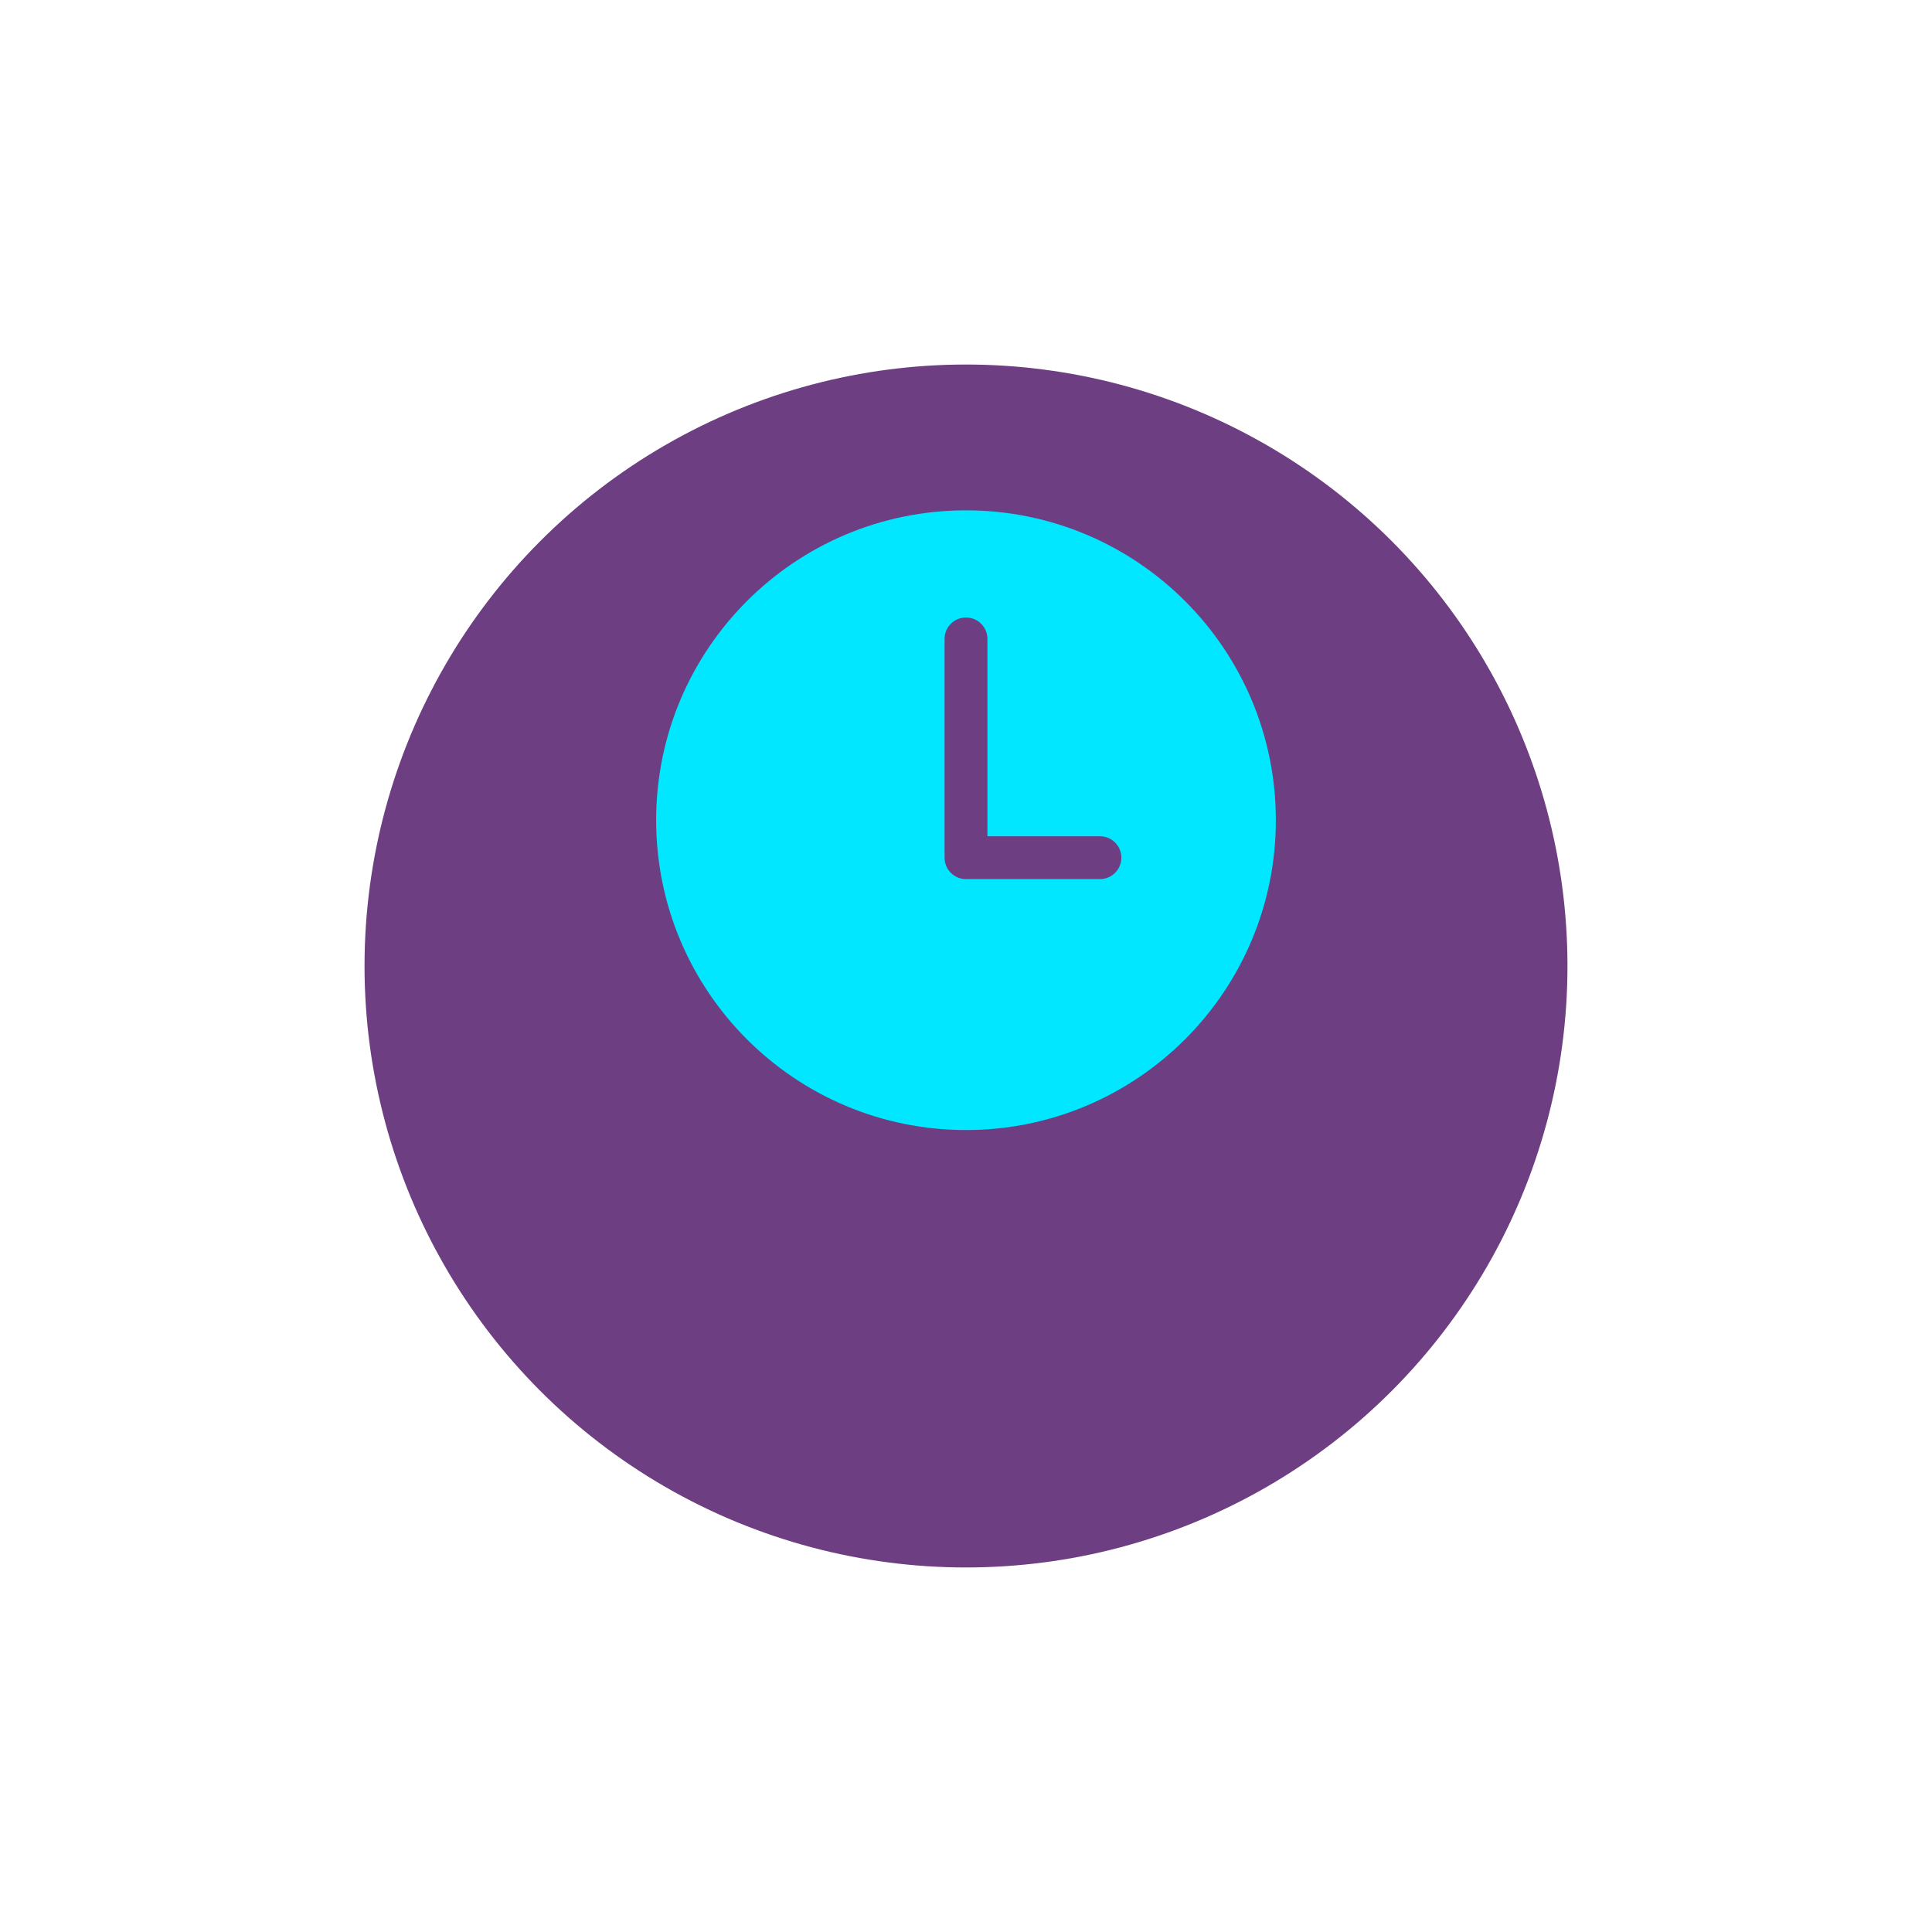
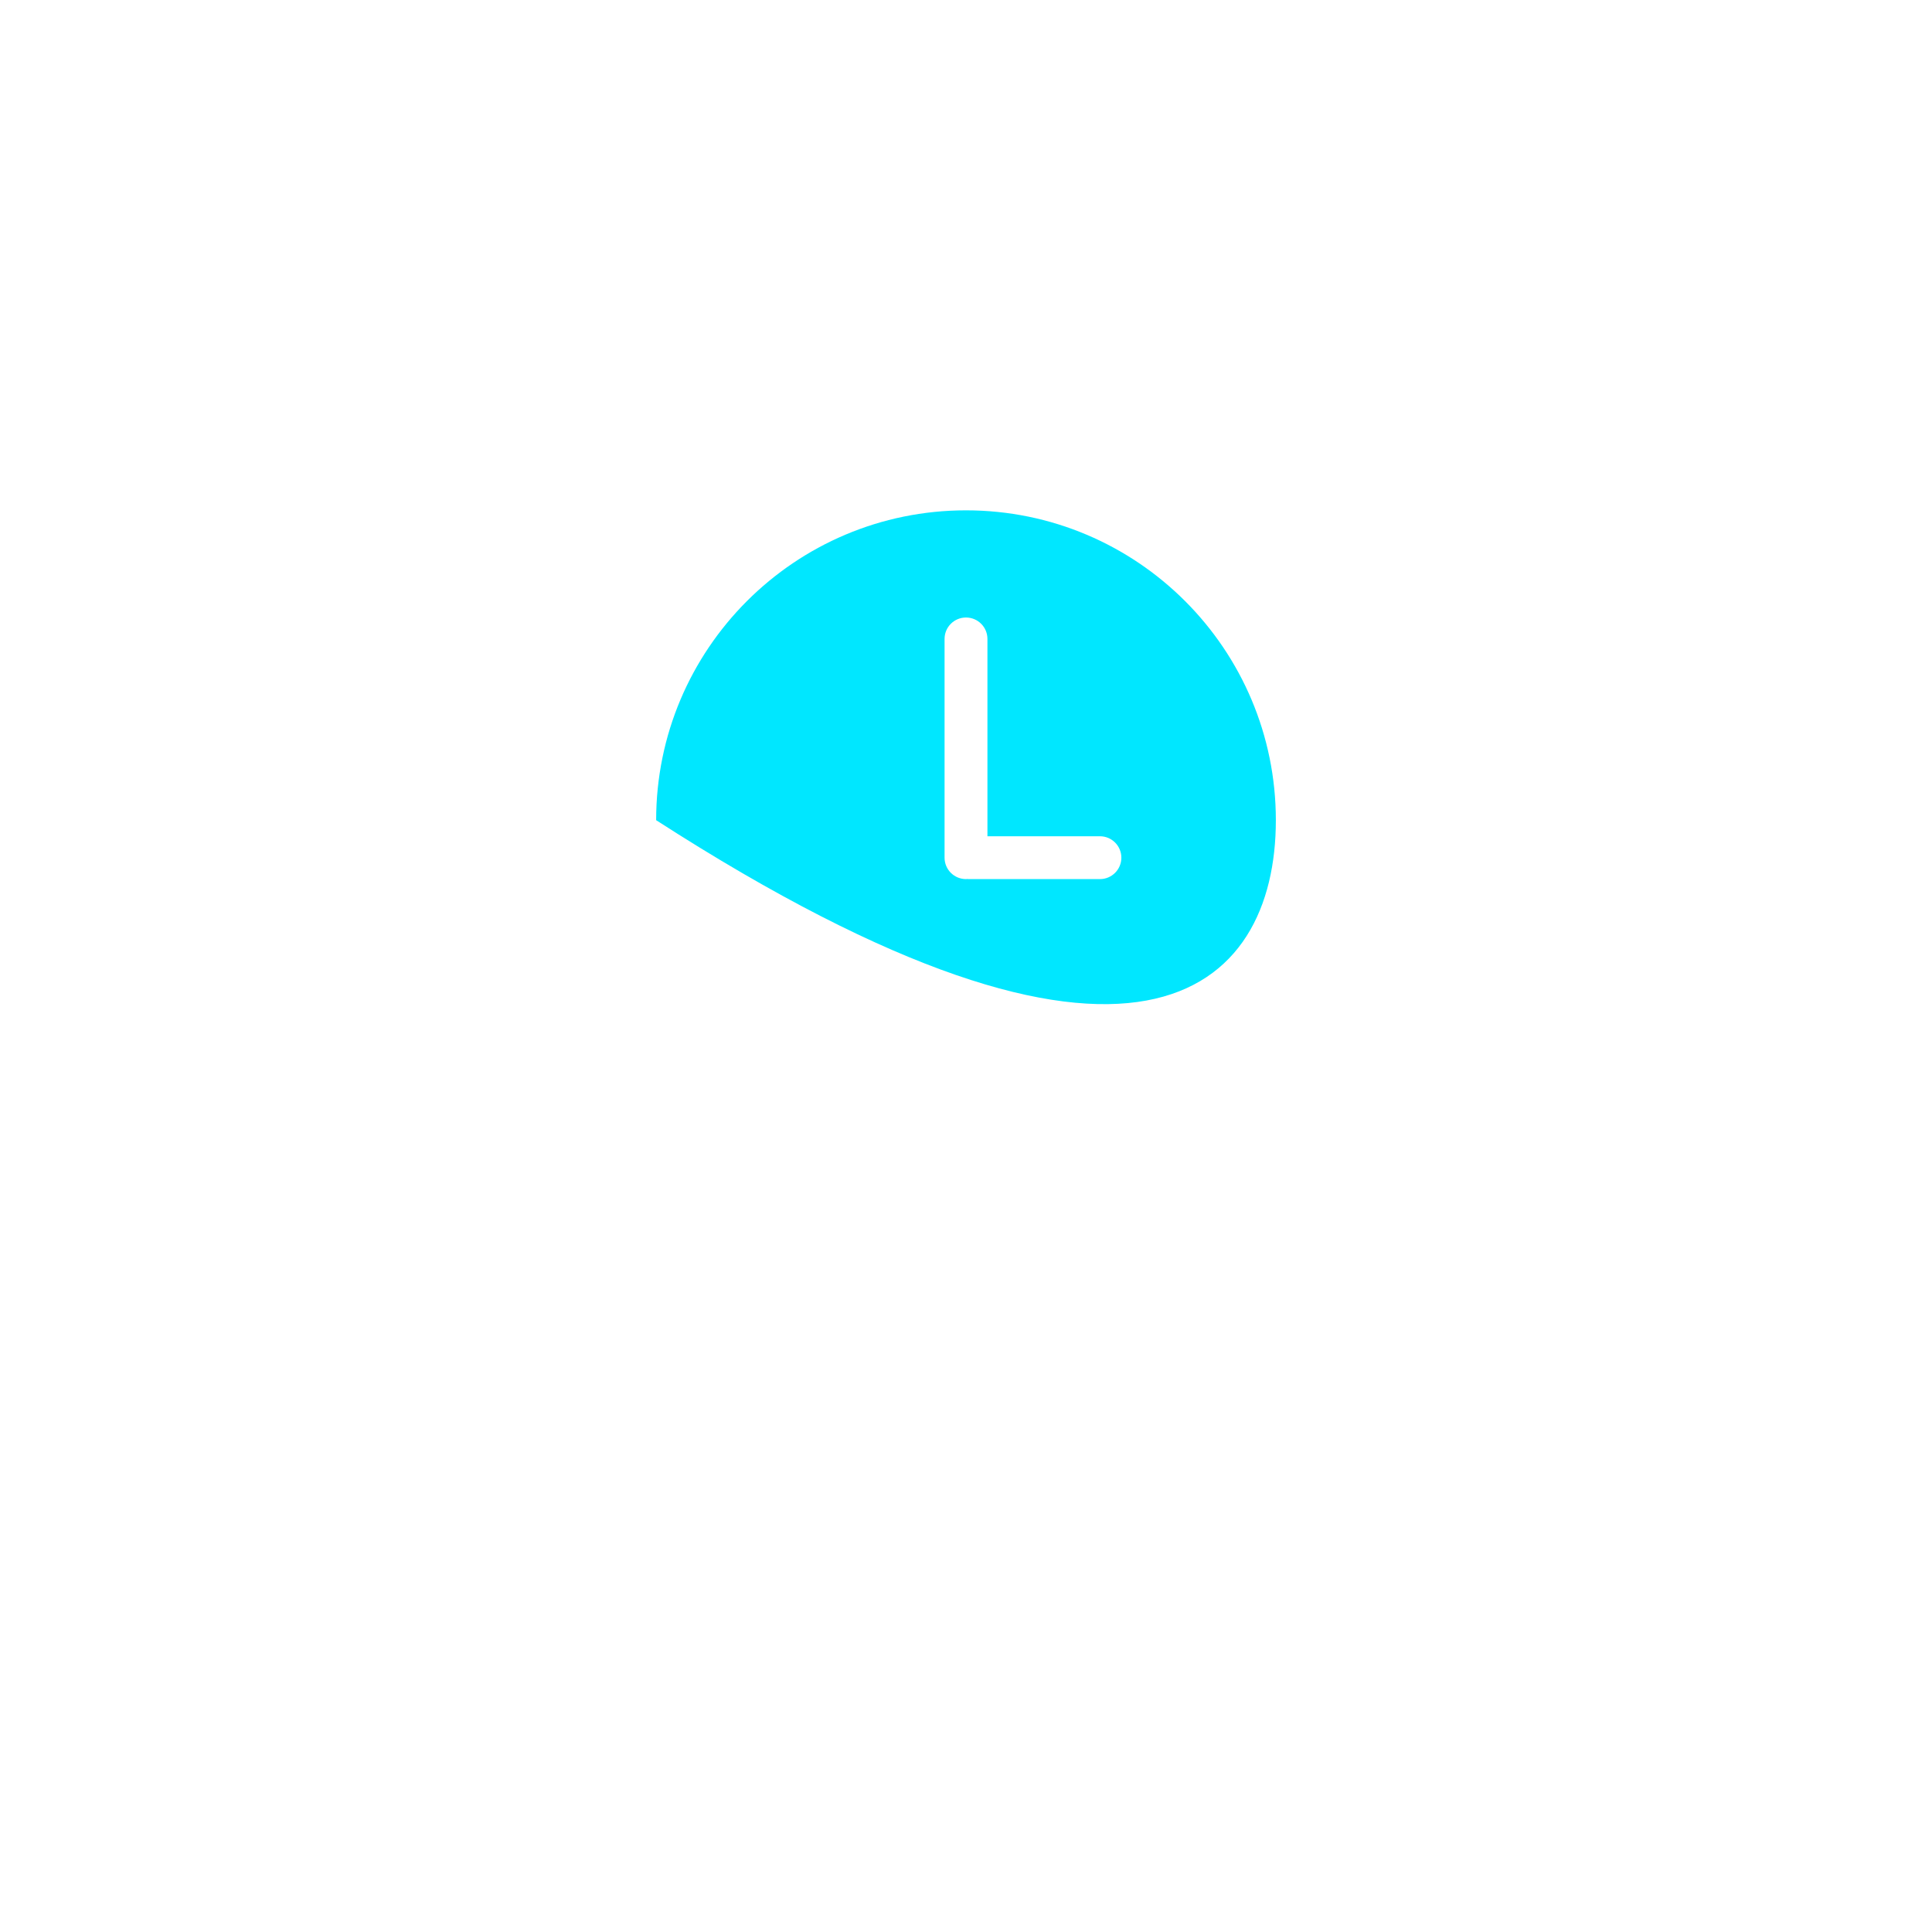
<svg xmlns="http://www.w3.org/2000/svg" width="53" height="53" viewBox="0 0 53 53" fill="none">
  <g filter="url(#filter0_d)">
-     <circle cx="26.5" cy="22.5" r="16.5" fill="#6D3E81" />
-   </g>
-   <path d="M26.5 14C21.806 14 18 17.806 18 22.5C18 27.194 21.806 31 26.5 31C31.194 31 35 27.194 35 22.5C35 17.806 31.194 14 26.5 14ZM30.175 24.116H26.571C26.559 24.116 26.547 24.114 26.535 24.113C26.523 24.114 26.512 24.116 26.5 24.116C26.175 24.116 25.912 23.853 25.912 23.529V17.527C25.912 17.203 26.175 16.94 26.5 16.94C26.825 16.94 27.088 17.203 27.088 17.527V22.941H30.174C30.499 22.941 30.762 23.204 30.762 23.529C30.762 23.853 30.499 24.116 30.175 24.116Z" fill="#00E7FF" />
+     </g>
+   <path d="M26.5 14C21.806 14 18 17.806 18 22.5C31.194 31 35 27.194 35 22.5C35 17.806 31.194 14 26.5 14ZM30.175 24.116H26.571C26.559 24.116 26.547 24.114 26.535 24.113C26.523 24.114 26.512 24.116 26.5 24.116C26.175 24.116 25.912 23.853 25.912 23.529V17.527C25.912 17.203 26.175 16.94 26.5 16.94C26.825 16.94 27.088 17.203 27.088 17.527V22.941H30.174C30.499 22.941 30.762 23.204 30.762 23.529C30.762 23.853 30.499 24.116 30.175 24.116Z" fill="#00E7FF" />
  <defs>
    <filter id="filter0_d" x="0" y="0" width="53" height="53" filterUnits="userSpaceOnUse" color-interpolation-filters="sRGB">
      <feFlood flood-opacity="0" result="BackgroundImageFix" />
      <feColorMatrix in="SourceAlpha" type="matrix" values="0 0 0 0 0 0 0 0 0 0 0 0 0 0 0 0 0 0 127 0" />
      <feOffset dy="4" />
      <feGaussianBlur stdDeviation="5" />
      <feColorMatrix type="matrix" values="0 0 0 0 0.013 0 0 0 0 0.004 0 0 0 0 0.017 0 0 0 0.1 0" />
      <feBlend mode="normal" in2="BackgroundImageFix" result="effect1_dropShadow" />
      <feBlend mode="normal" in="SourceGraphic" in2="effect1_dropShadow" result="shape" />
    </filter>
  </defs>
</svg>